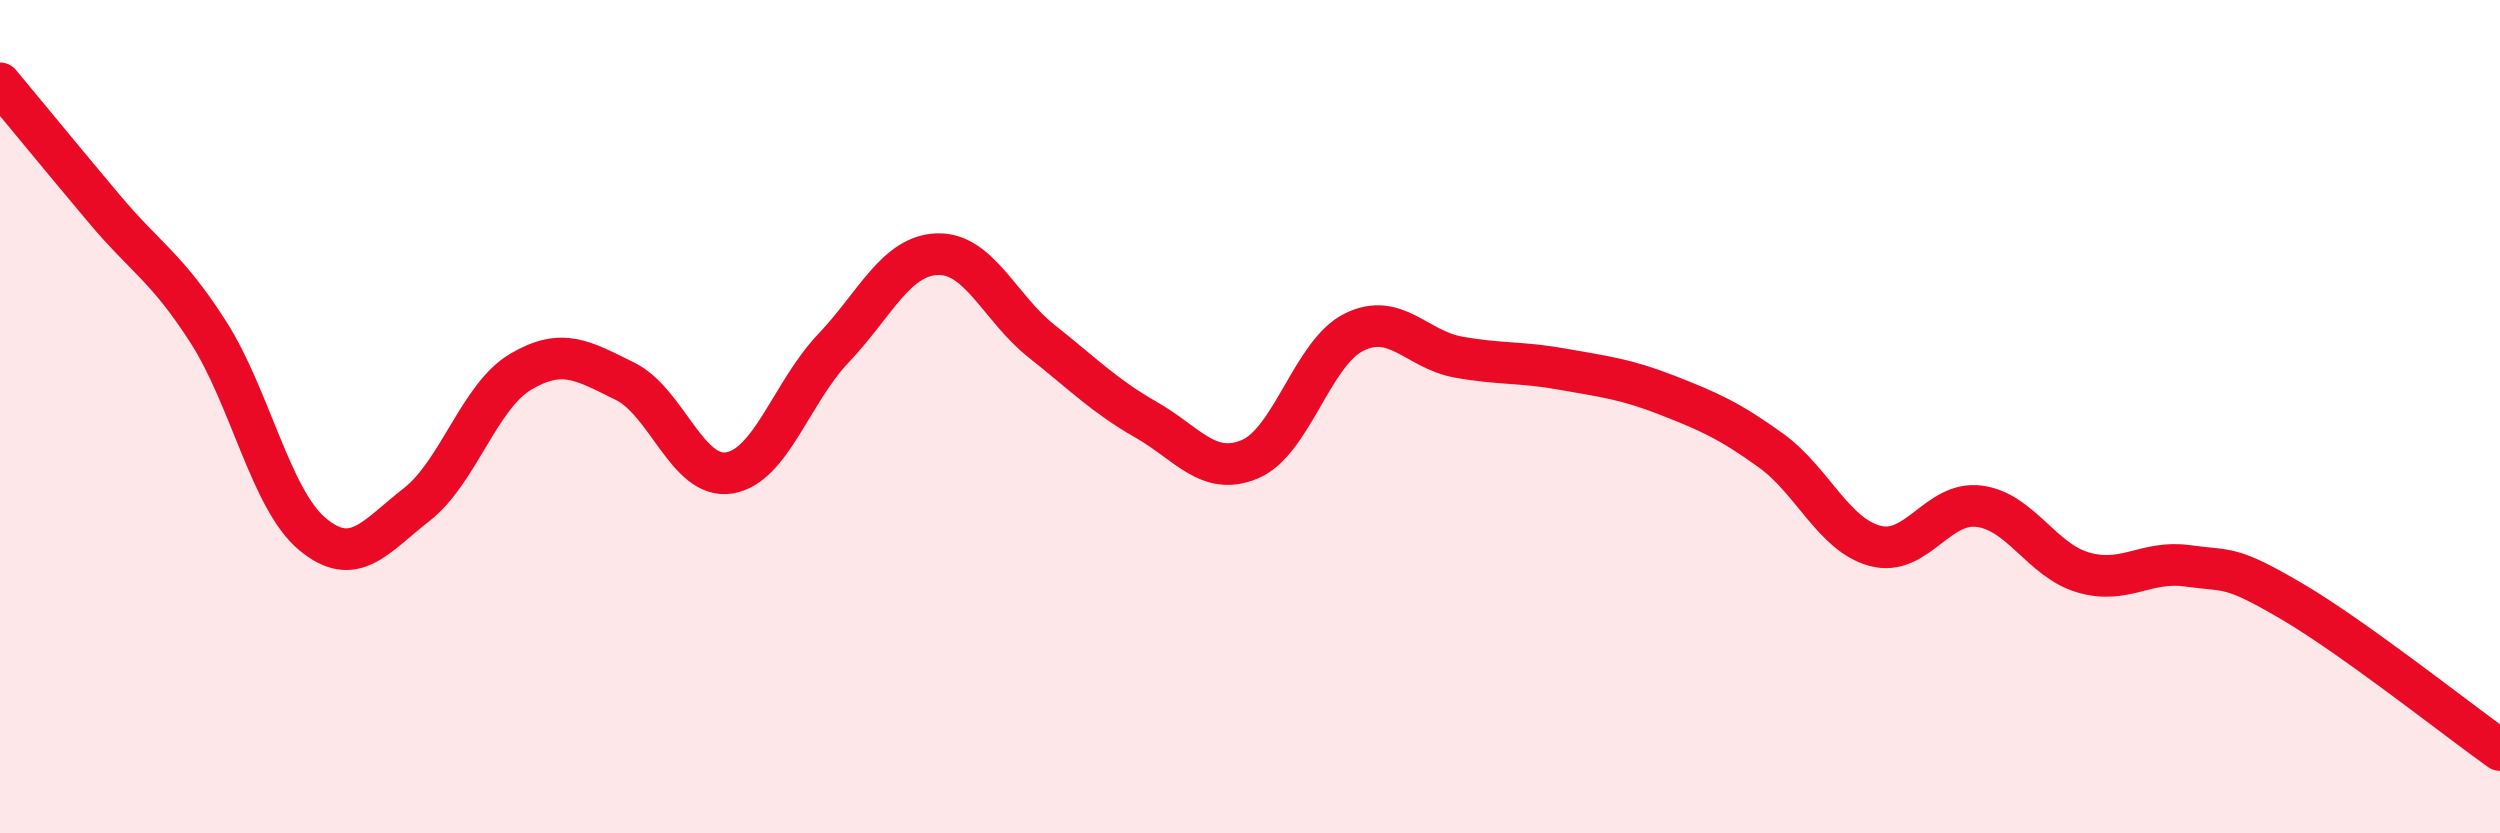
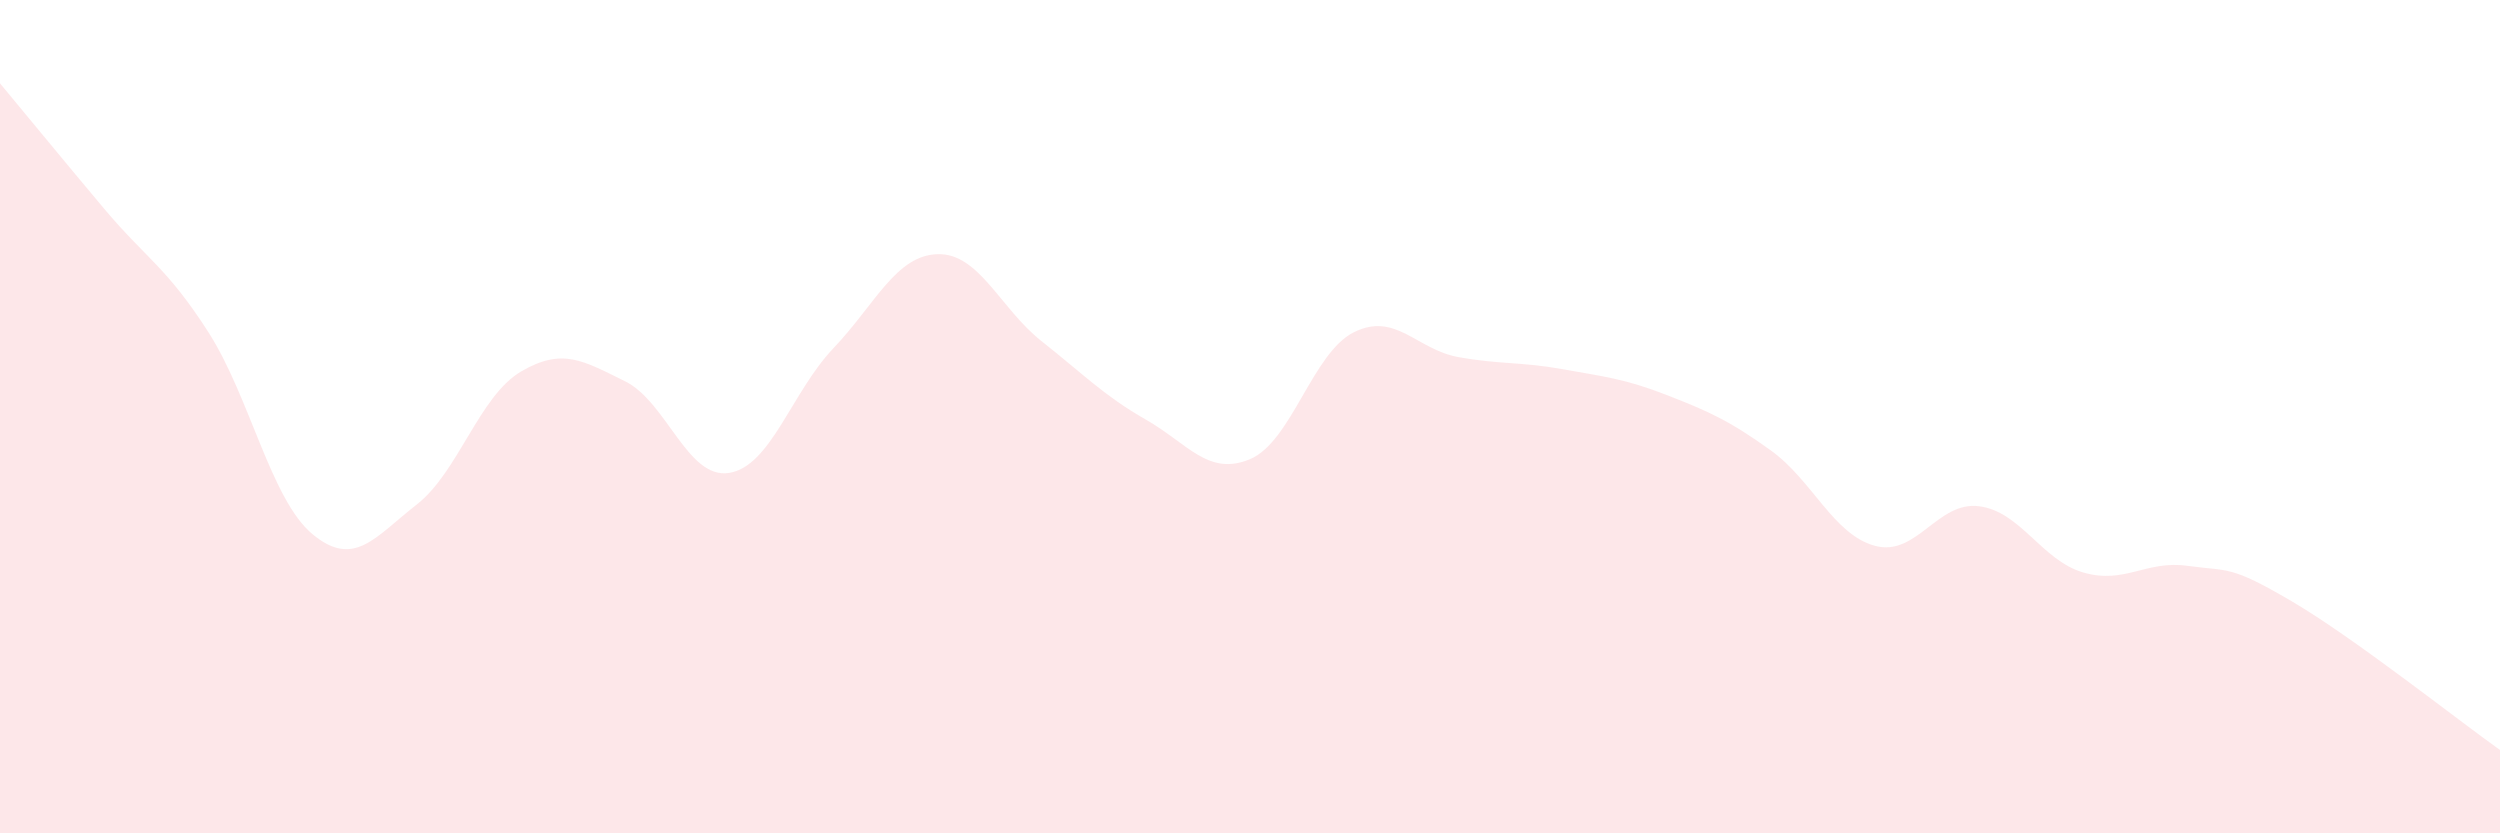
<svg xmlns="http://www.w3.org/2000/svg" width="60" height="20" viewBox="0 0 60 20">
  <path d="M 0,2 C 0.5,2.6 1.5,3.82 2.5,5.01 C 3.5,6.2 4,6.41 5,7.97 C 6,9.53 6.5,11.99 7.5,12.82 C 8.5,13.65 9,12.89 10,12.11 C 11,11.33 11.5,9.51 12.5,8.92 C 13.5,8.33 14,8.66 15,9.15 C 16,9.64 16.5,11.51 17.5,11.35 C 18.5,11.19 19,9.41 20,8.36 C 21,7.31 21.5,6.13 22.5,6.1 C 23.5,6.07 24,7.4 25,8.19 C 26,8.98 26.5,9.5 27.5,10.07 C 28.5,10.64 29,11.44 30,11.02 C 31,10.6 31.5,8.46 32.5,7.97 C 33.5,7.48 34,8.39 35,8.57 C 36,8.75 36.5,8.68 37.5,8.86 C 38.5,9.04 39,9.09 40,9.48 C 41,9.87 41.5,10.09 42.5,10.81 C 43.5,11.53 44,12.83 45,13.1 C 46,13.37 46.5,12.02 47.5,12.15 C 48.5,12.28 49,13.45 50,13.74 C 51,14.03 51.5,13.44 52.5,13.58 C 53.5,13.72 53.5,13.55 55,14.43 C 56.5,15.31 59,17.29 60,18L60 20L0 20Z" fill="#EB0A25" opacity="0.1" stroke-linecap="round" stroke-linejoin="round" />
-   <path d="M 0,2 C 0.5,2.6 1.5,3.82 2.5,5.01 C 3.5,6.2 4,6.41 5,7.97 C 6,9.53 6.5,11.99 7.5,12.82 C 8.5,13.65 9,12.89 10,12.11 C 11,11.33 11.5,9.51 12.5,8.92 C 13.5,8.33 14,8.66 15,9.15 C 16,9.64 16.5,11.51 17.5,11.35 C 18.5,11.19 19,9.41 20,8.36 C 21,7.31 21.5,6.13 22.5,6.1 C 23.5,6.07 24,7.4 25,8.19 C 26,8.98 26.5,9.5 27.5,10.07 C 28.5,10.64 29,11.44 30,11.02 C 31,10.6 31.5,8.46 32.5,7.97 C 33.5,7.48 34,8.39 35,8.57 C 36,8.75 36.5,8.68 37.5,8.86 C 38.5,9.04 39,9.09 40,9.48 C 41,9.87 41.5,10.09 42.5,10.81 C 43.5,11.53 44,12.83 45,13.1 C 46,13.37 46.5,12.02 47.5,12.15 C 48.5,12.28 49,13.45 50,13.74 C 51,14.03 51.5,13.44 52.5,13.58 C 53.5,13.72 53.5,13.55 55,14.43 C 56.5,15.31 59,17.29 60,18" stroke="#EB0A25" stroke-width="1" fill="none" stroke-linecap="round" stroke-linejoin="round" />
</svg>